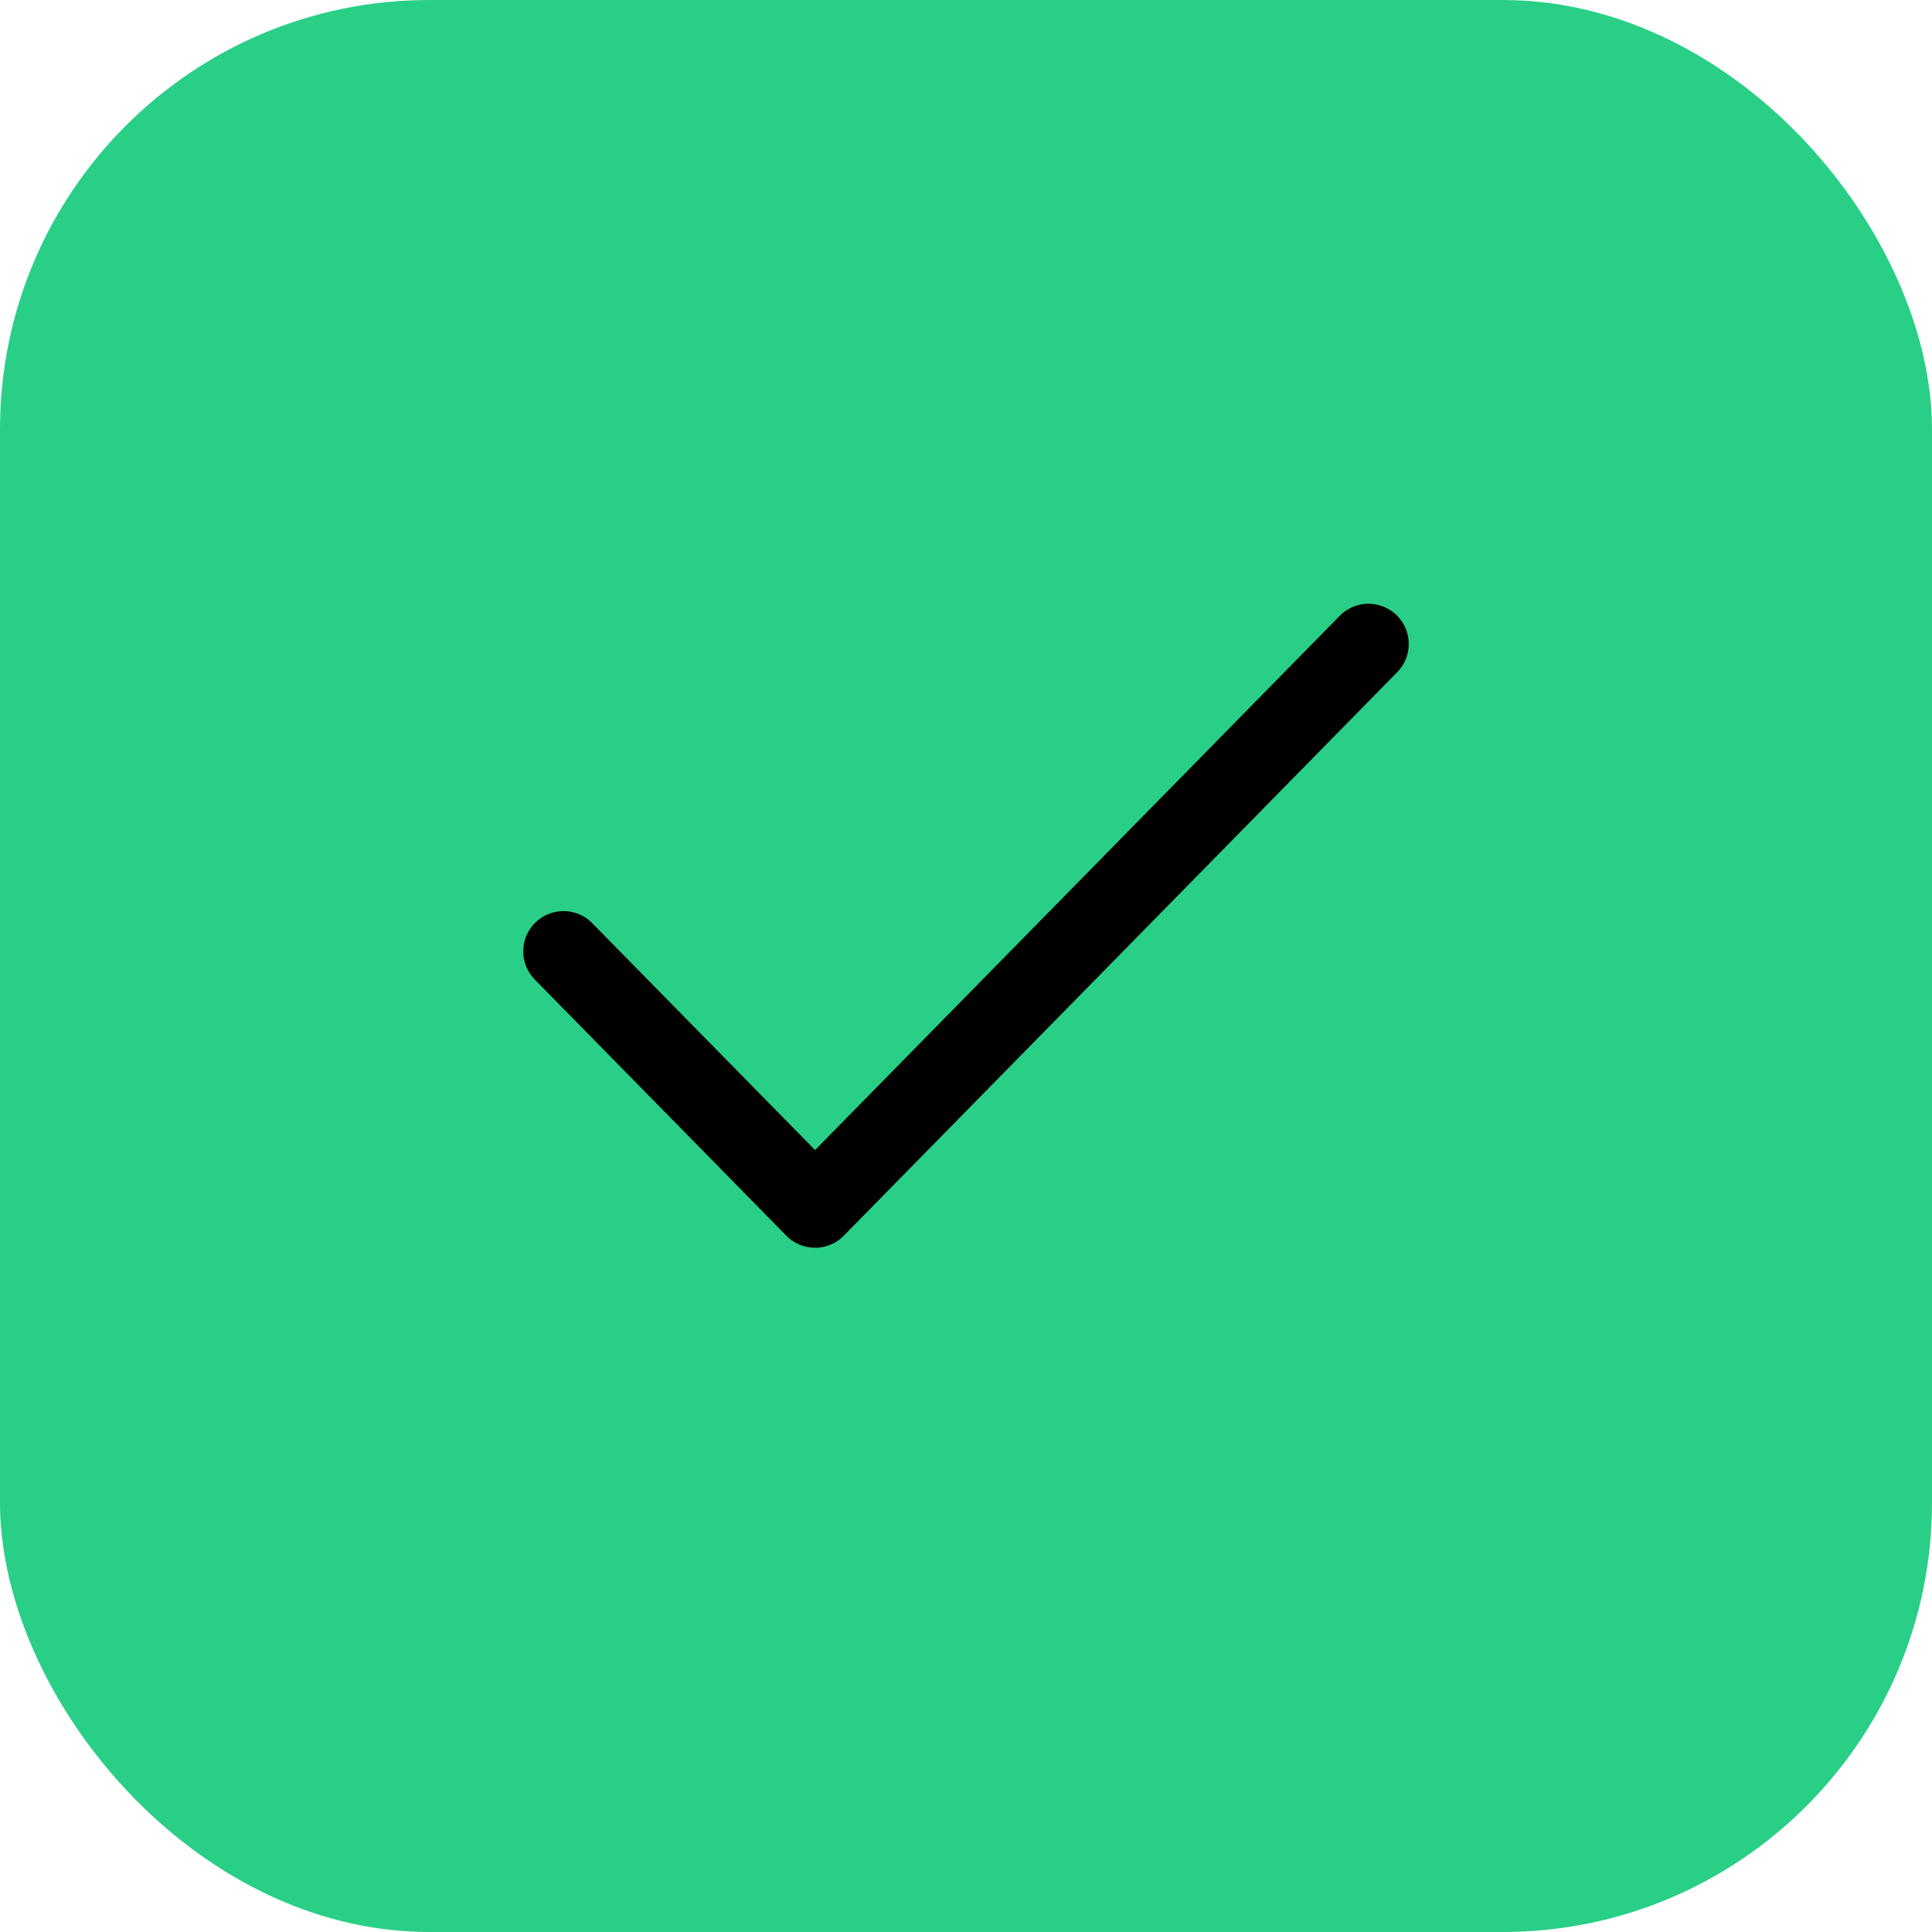
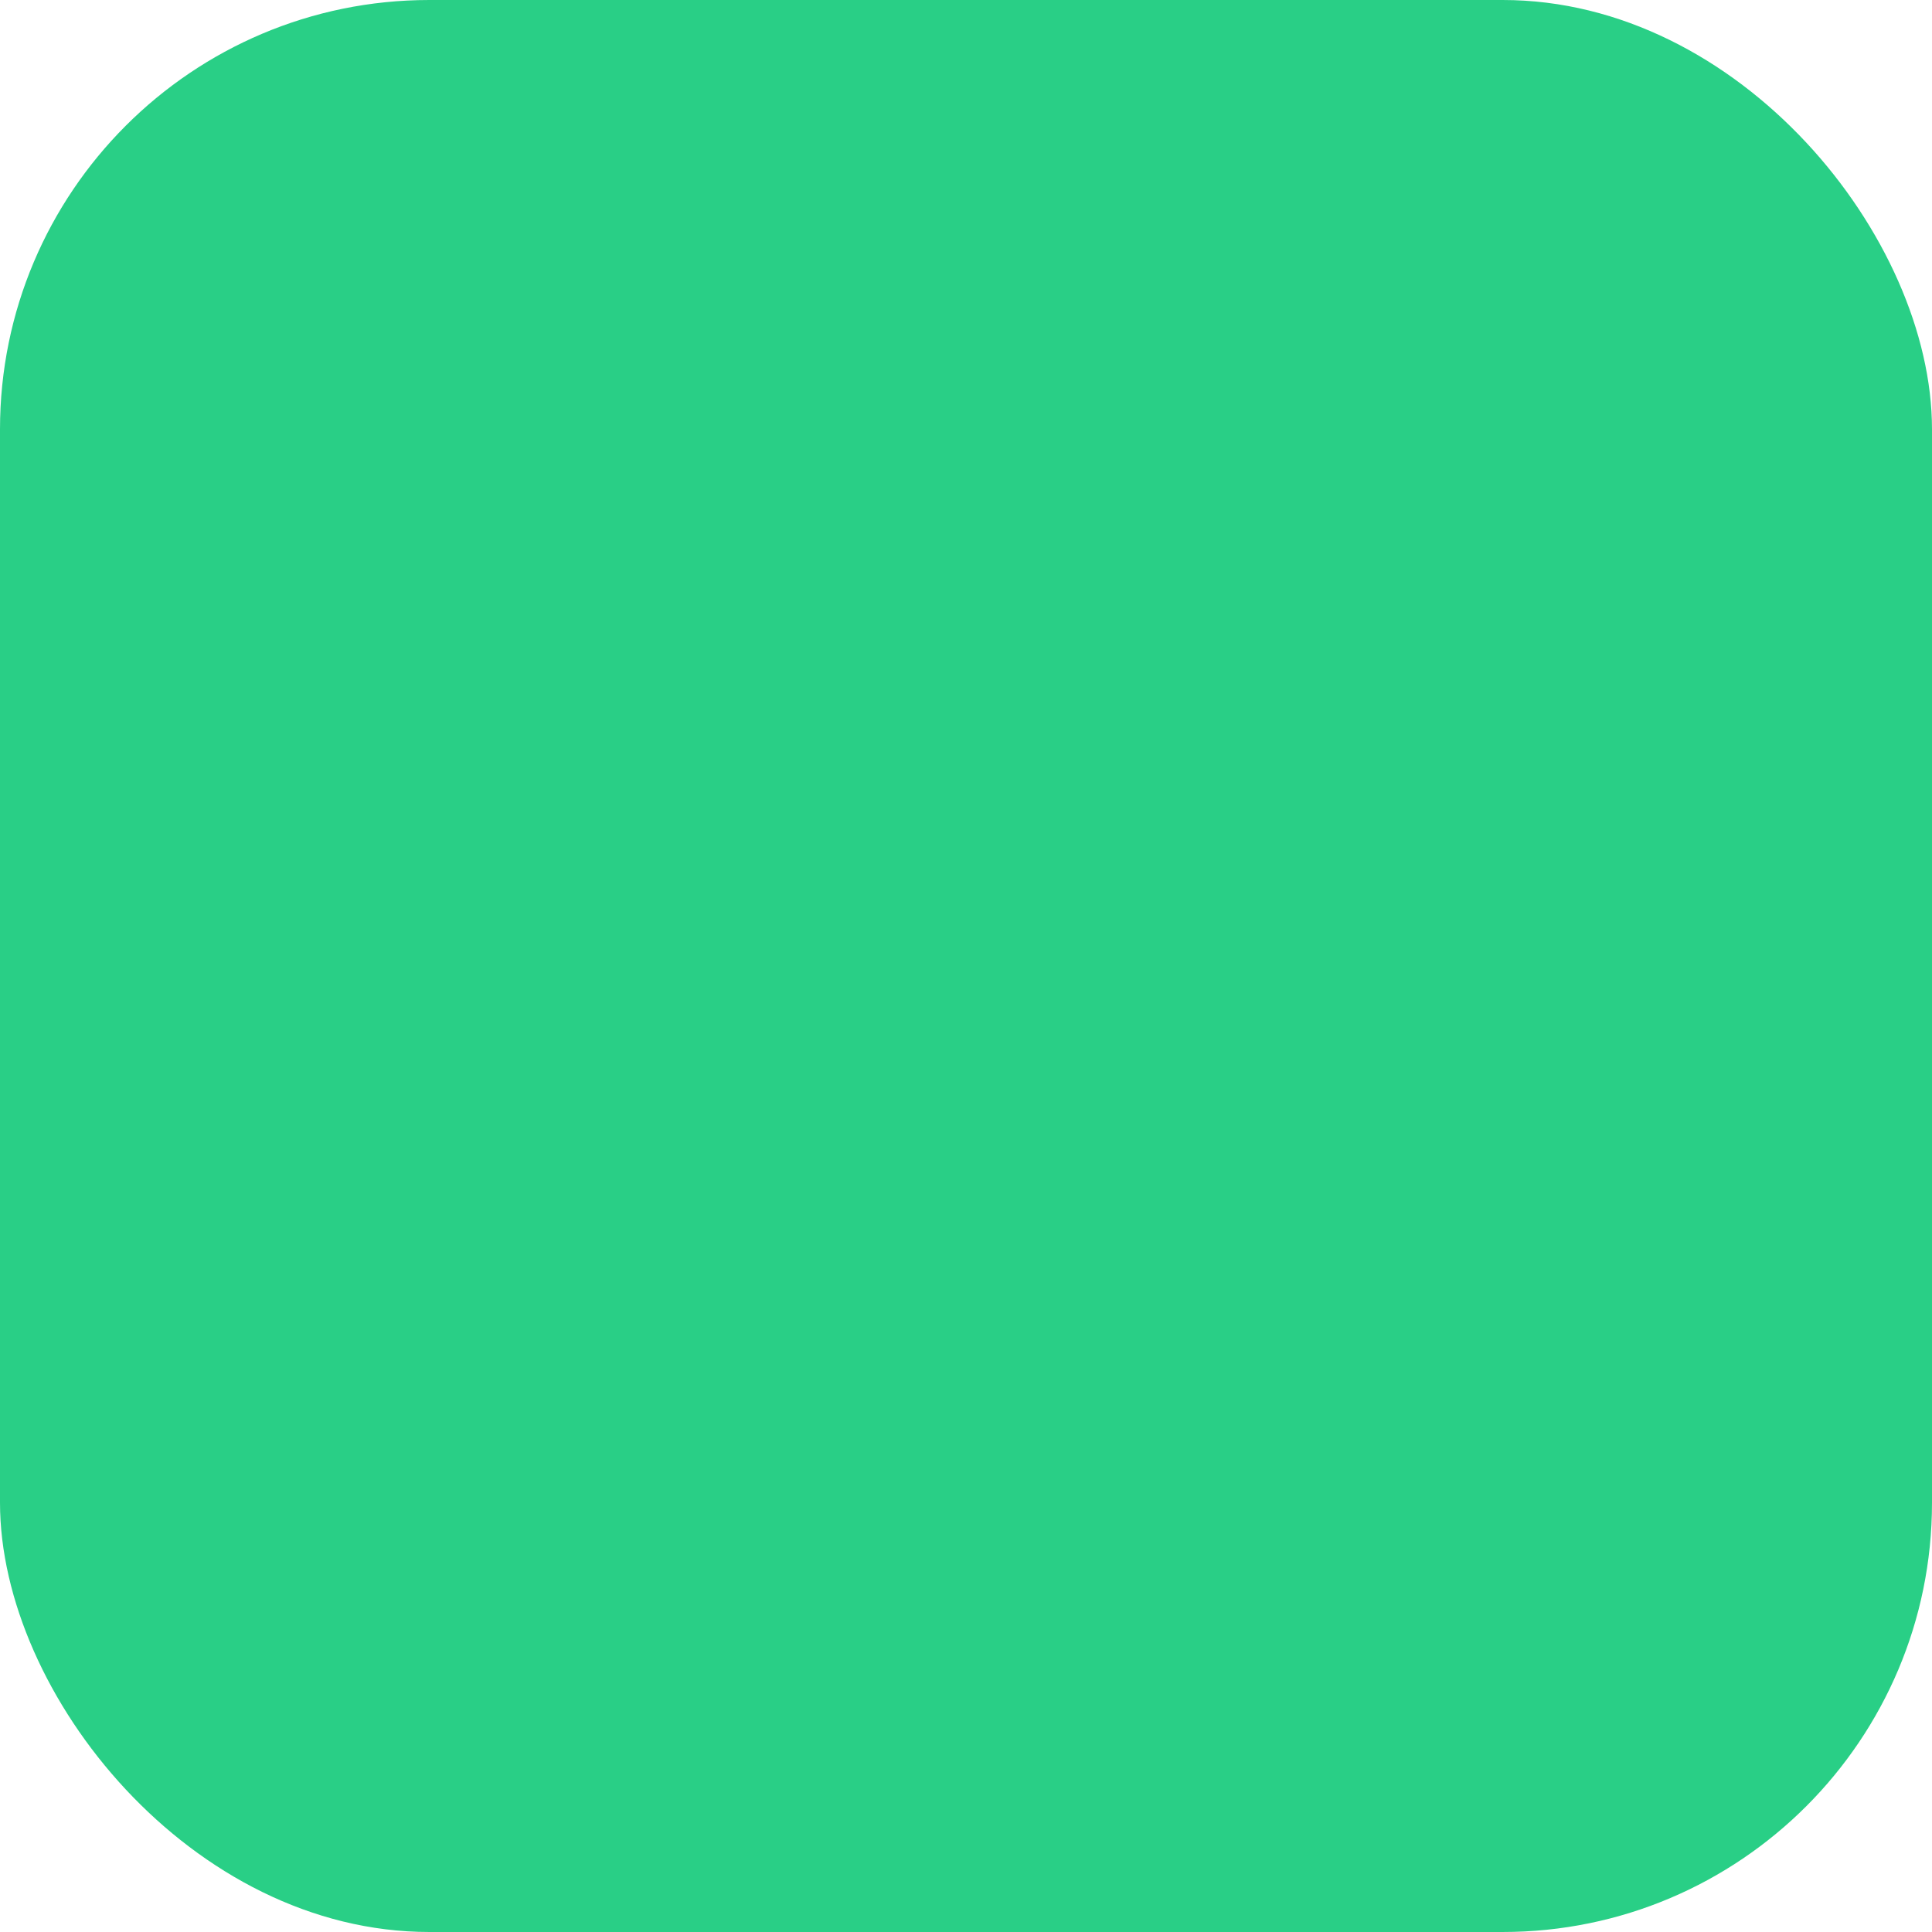
<svg xmlns="http://www.w3.org/2000/svg" width="24" height="24" viewBox="0 0 24 24" fill="none">
  <rect width="24" height="24" rx="5.333" fill="#29CF86" />
-   <path d="M17 8L10.125 15L7 11.818" stroke="currentColor" stroke-linecap="round" stroke-linejoin="round" />
</svg>